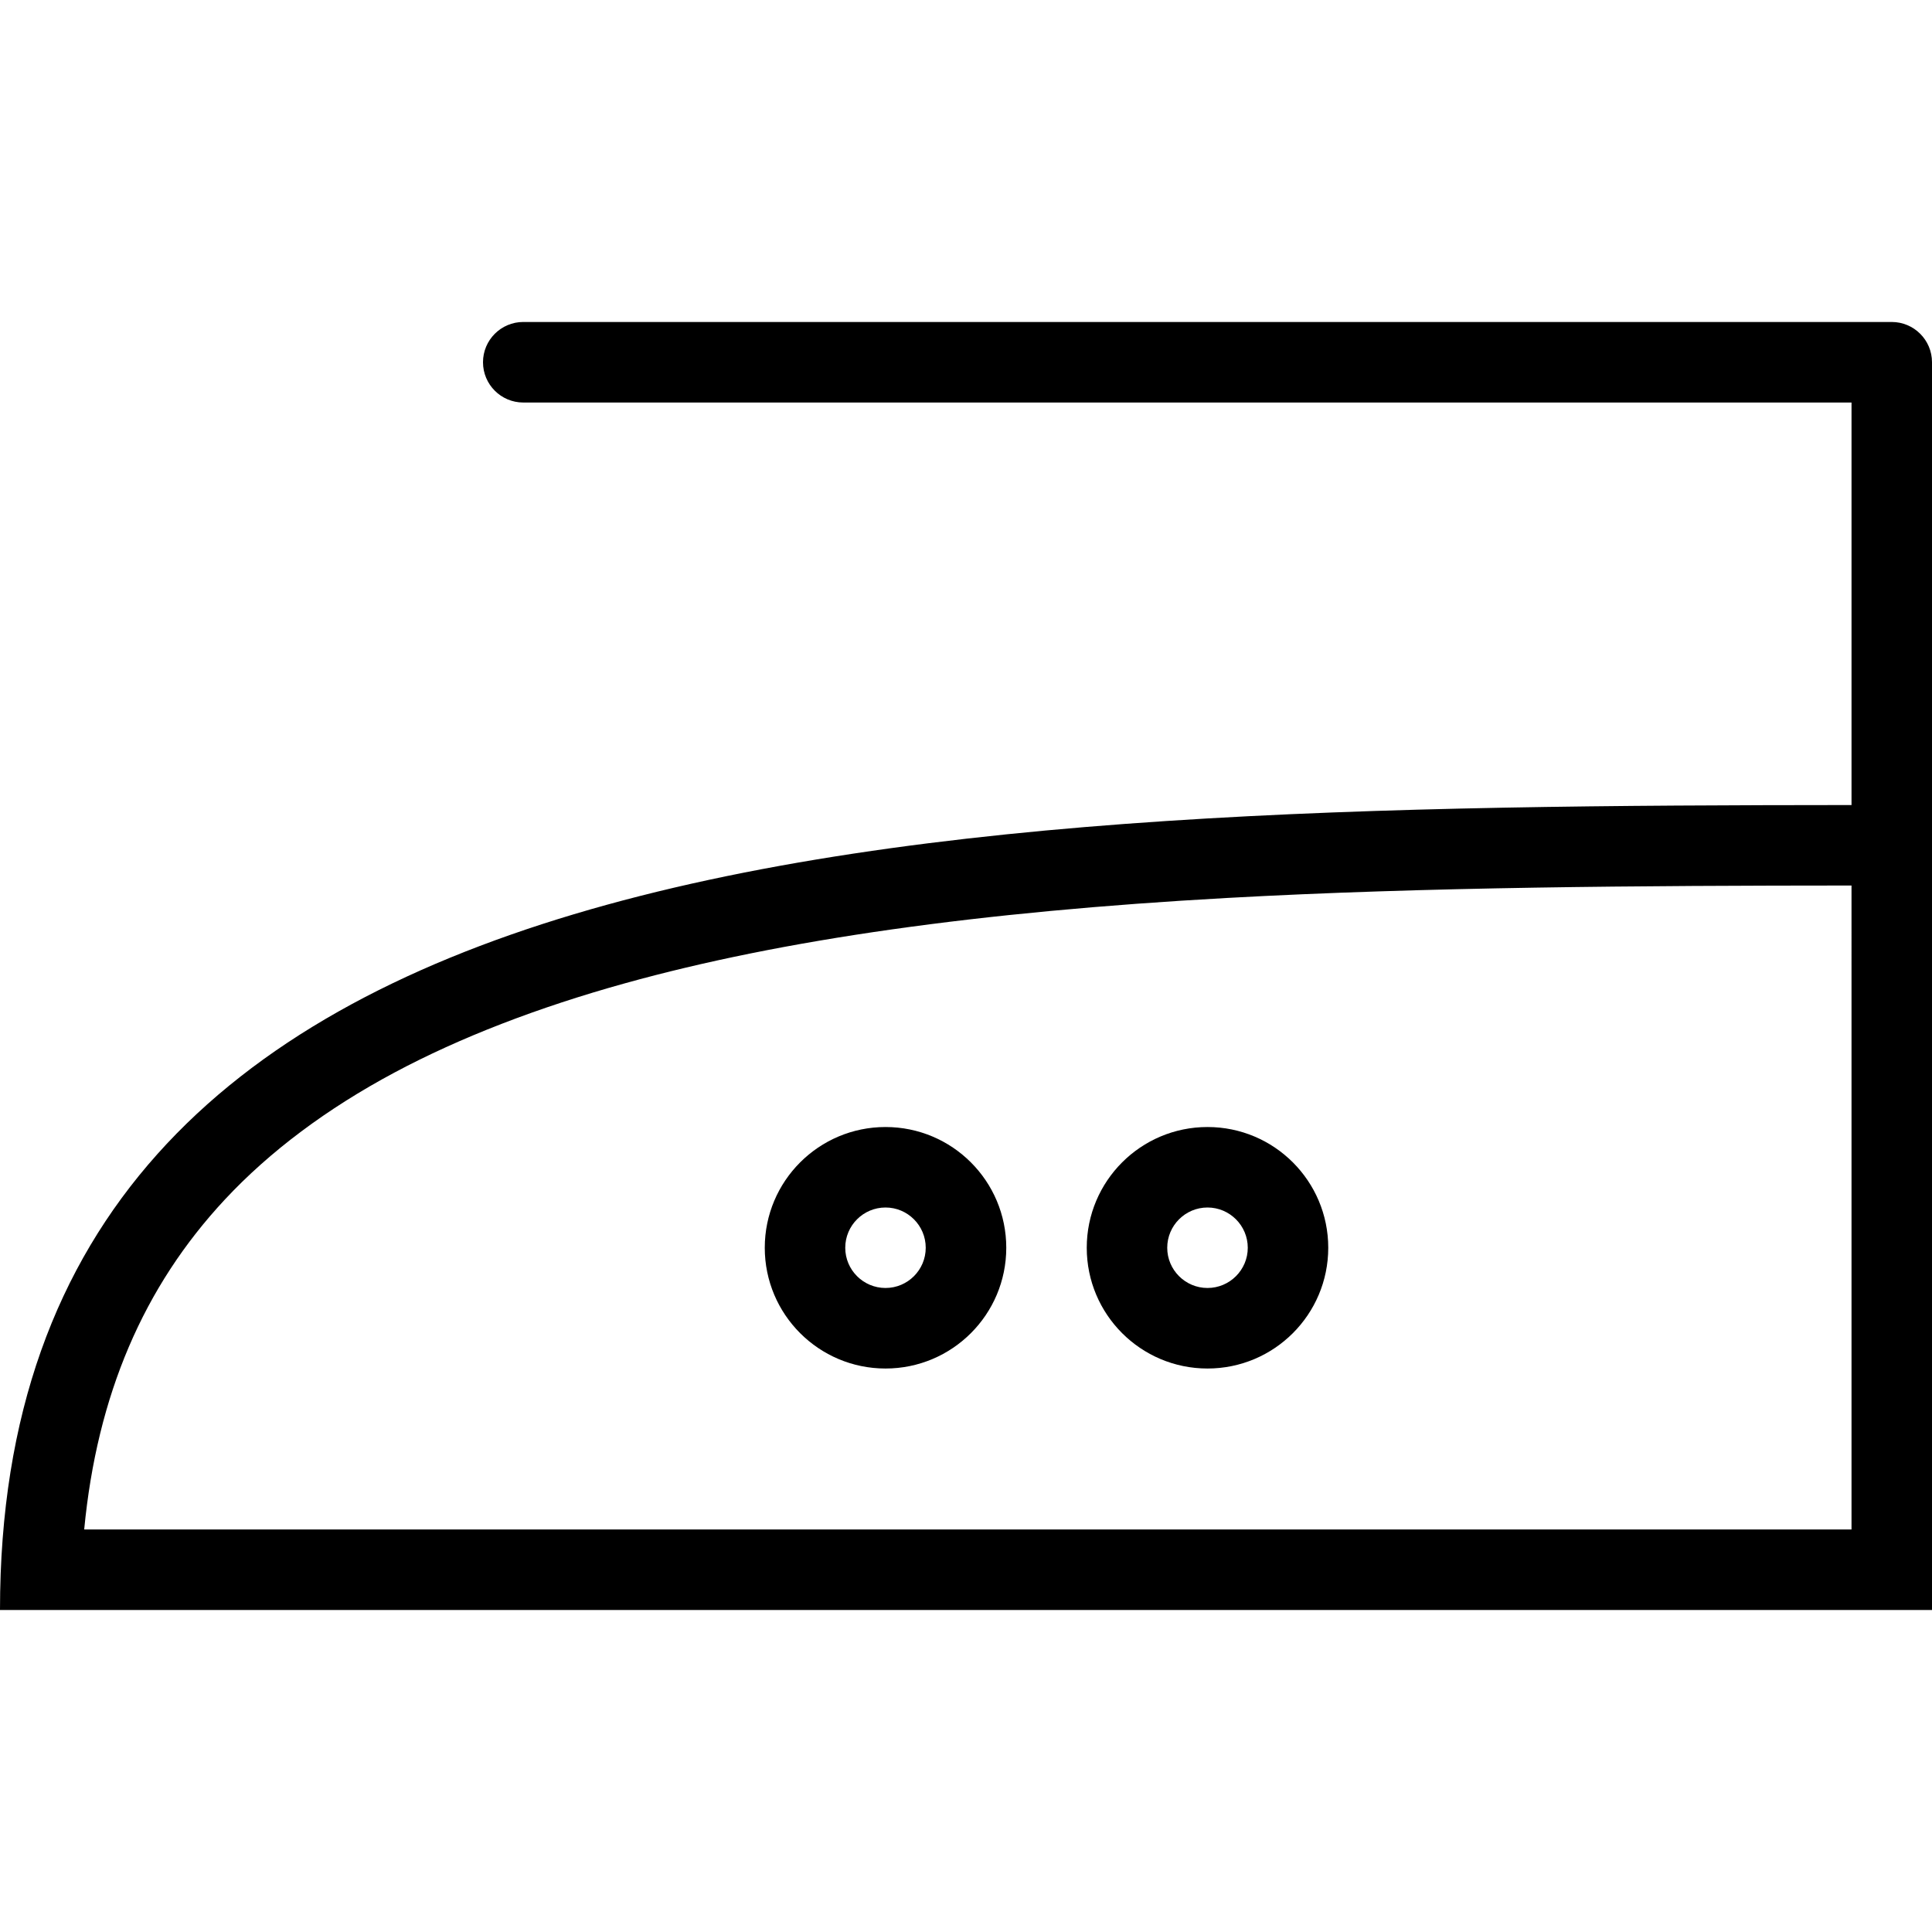
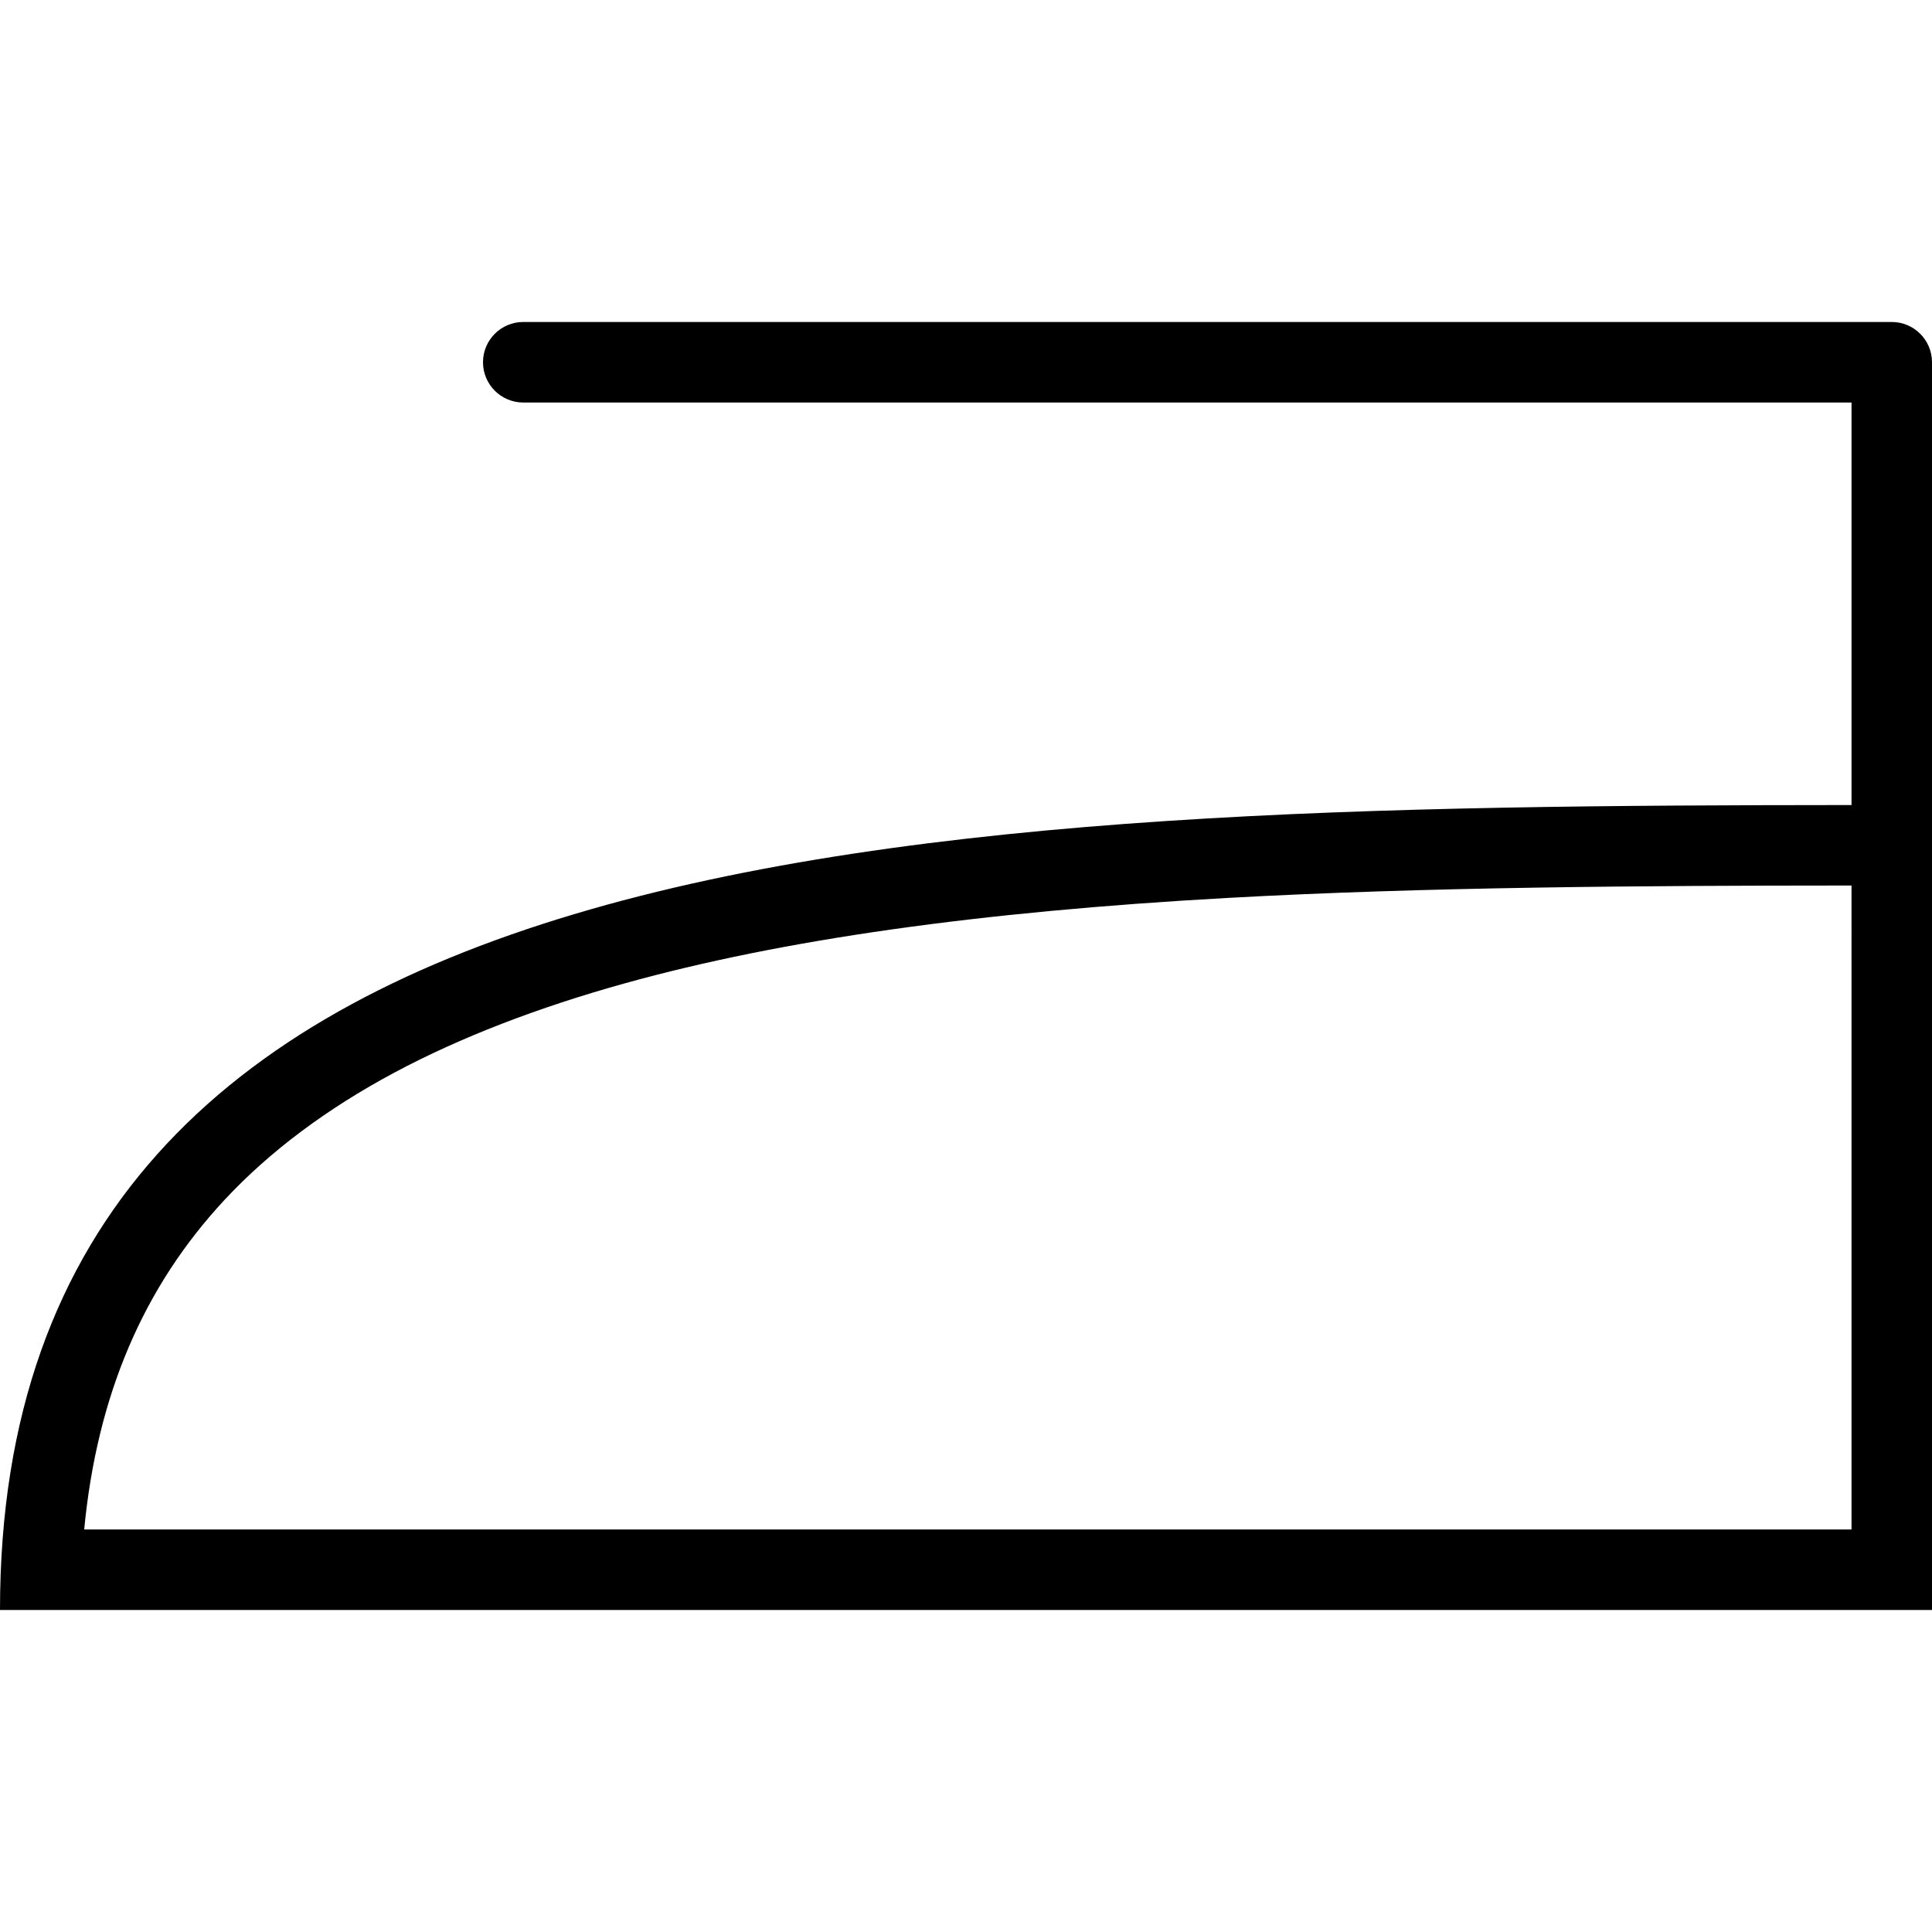
<svg xmlns="http://www.w3.org/2000/svg" xml:space="preserve" style="enable-background:new 0 0 512 512;" viewBox="0 0 512 512" y="0px" x="0px" id="Layer_1" version="1.1">
  <g>
    <g>
-       <path d="M501.328,85.328H138.672C132.781,85.328,128,90.109,128,96s4.781,10.672,10.672,10.672h352v106.672    C241.969,213.5,0,219.266,0,426.672h512V256v-42.672V96C512,90.109,507.219,85.328,501.328,85.328z M22.312,405.328    c3.406-35.562,15.703-64.312,37.281-87.438c11.906-12.766,27.031-24.078,44.953-33.656c17.312-9.25,37.891-17.219,61.156-23.672    c41.578-11.562,93.734-18.938,159.484-22.594c52.688-2.922,109.594-3.266,165.484-3.297V256v149.328H22.312z" />
+       <path d="M501.328,85.328H138.672C132.781,85.328,128,90.109,128,96s4.781,10.672,10.672,10.672h352v106.672    C241.969,213.5,0,219.266,0,426.672h512V256v-42.672V96C512,90.109,507.219,85.328,501.328,85.328M22.312,405.328    c3.406-35.562,15.703-64.312,37.281-87.438c11.906-12.766,27.031-24.078,44.953-33.656c17.312-9.25,37.891-17.219,61.156-23.672    c41.578-11.562,93.734-18.938,159.484-22.594c52.688-2.922,109.594-3.266,165.484-3.297V256v149.328H22.312z" />
    </g>
  </g>
  <g>
    <g>
-       <path d="M234.672,298.672c-17.672,0-32,14.328-32,32s14.328,32,32,32s32-14.328,32-32S252.344,298.672,234.672,298.672z     M234.672,341.328c-5.891,0-10.672-4.781-10.672-10.656c0-5.891,4.781-10.672,10.672-10.672c5.875,0,10.656,4.781,10.656,10.672    C245.328,336.547,240.547,341.328,234.672,341.328z" />
-     </g>
+       </g>
  </g>
  <g>
    <g>
-       <path d="M320,298.672c-17.672,0-32,14.328-32,32s14.328,32,32,32s32-14.328,32-32S337.672,298.672,320,298.672z M320,341.328    c-5.875,0-10.672-4.781-10.672-10.656c0-5.891,4.797-10.672,10.672-10.672s10.672,4.781,10.672,10.672    C330.672,336.547,325.875,341.328,320,341.328z" />
-     </g>
+       </g>
  </g>
  <g>
</g>
  <g>
</g>
  <g>
</g>
  <g>
</g>
  <g>
</g>
  <g>
</g>
  <g>
</g>
  <g>
</g>
  <g>
</g>
  <g>
</g>
  <g>
</g>
  <g>
</g>
  <g>
</g>
  <g>
</g>
  <g>
</g>
</svg>